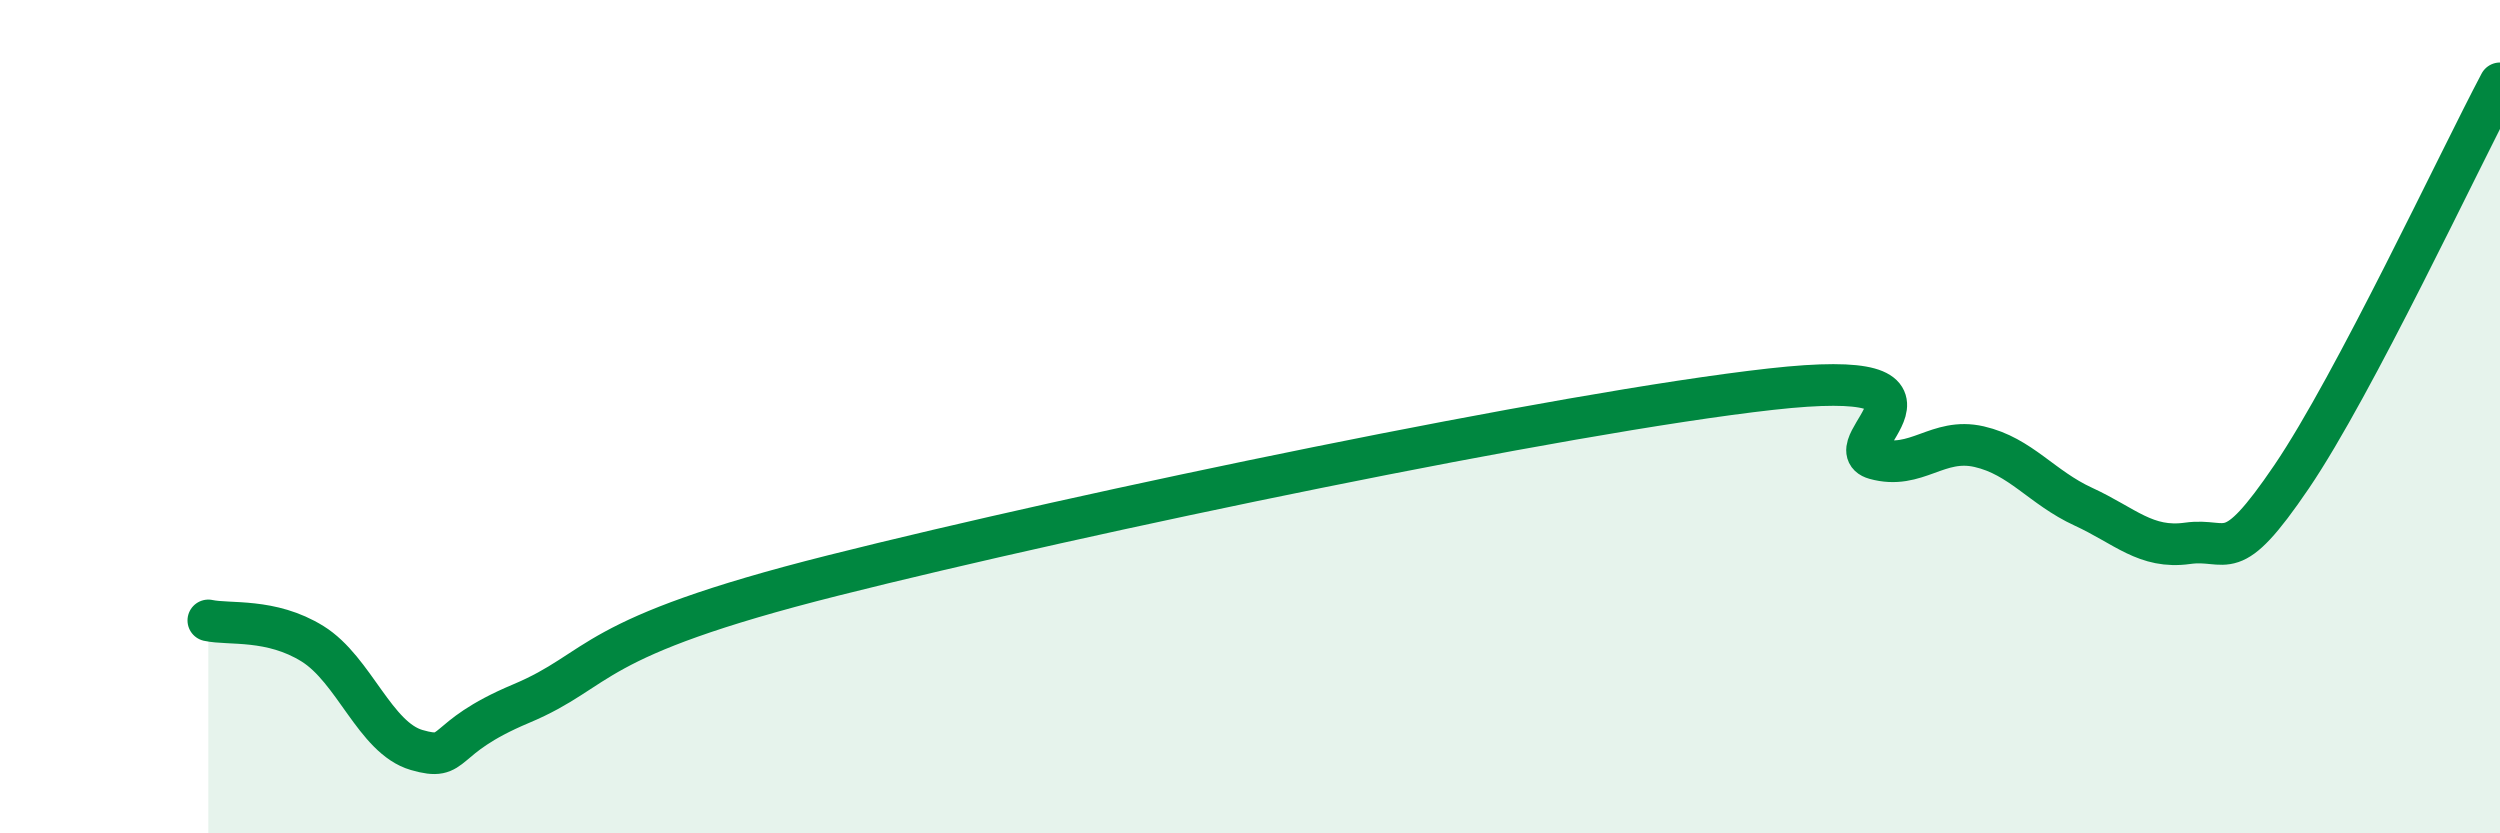
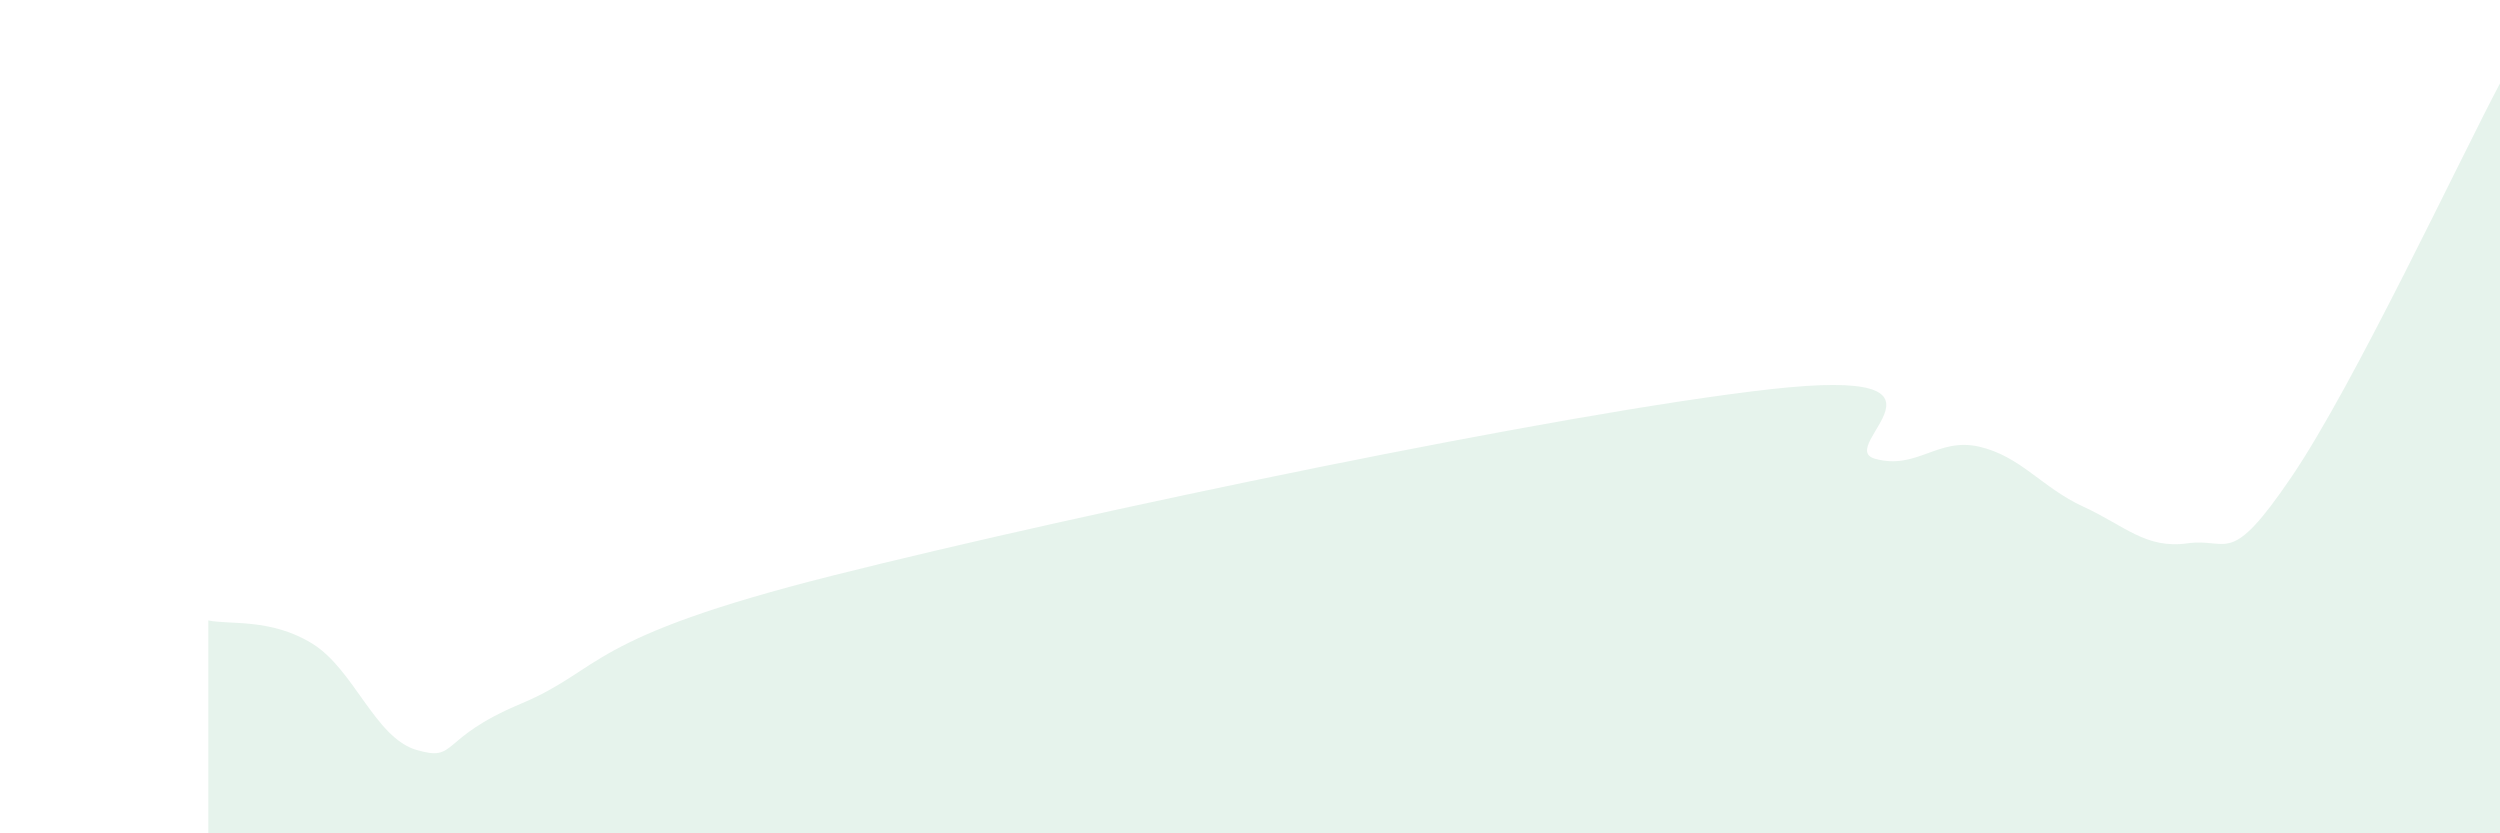
<svg xmlns="http://www.w3.org/2000/svg" width="60" height="20" viewBox="0 0 60 20">
  <path d="M 5,14.89 C 5.5,15 6.5,14.83 7.5,15.45 C 8.5,16.07 9,17.71 10,18 C 11,18.29 10.5,17.73 12.5,16.89 C 14.5,16.05 14,15.32 20,13.81 C 26,12.3 37.5,9.9 42.5,9.34 C 47.5,8.78 44,10.73 45,11.01 C 46,11.29 46.5,10.49 47.5,10.72 C 48.5,10.95 49,11.7 50,12.16 C 51,12.62 51.5,13.18 52.5,13.04 C 53.5,12.9 53.5,13.65 55,11.44 C 56.5,9.23 59,3.89 60,2L60 20L5 20Z" fill="#008740" opacity="0.1" stroke-linecap="round" stroke-linejoin="round" />
-   <path d="M 5,14.89 C 5.5,15 6.5,14.83 7.5,15.45 C 8.5,16.07 9,17.71 10,18 C 11,18.29 10.5,17.73 12.5,16.89 C 14.5,16.05 14,15.32 20,13.81 C 26,12.3 37.5,9.9 42.5,9.34 C 47.5,8.78 44,10.73 45,11.01 C 46,11.29 46.5,10.49 47.5,10.72 C 48.5,10.95 49,11.7 50,12.16 C 51,12.62 51.5,13.18 52.5,13.04 C 53.5,12.9 53.5,13.65 55,11.44 C 56.5,9.23 59,3.89 60,2" stroke="#008740" stroke-width="1" fill="none" stroke-linecap="round" stroke-linejoin="round" />
</svg>